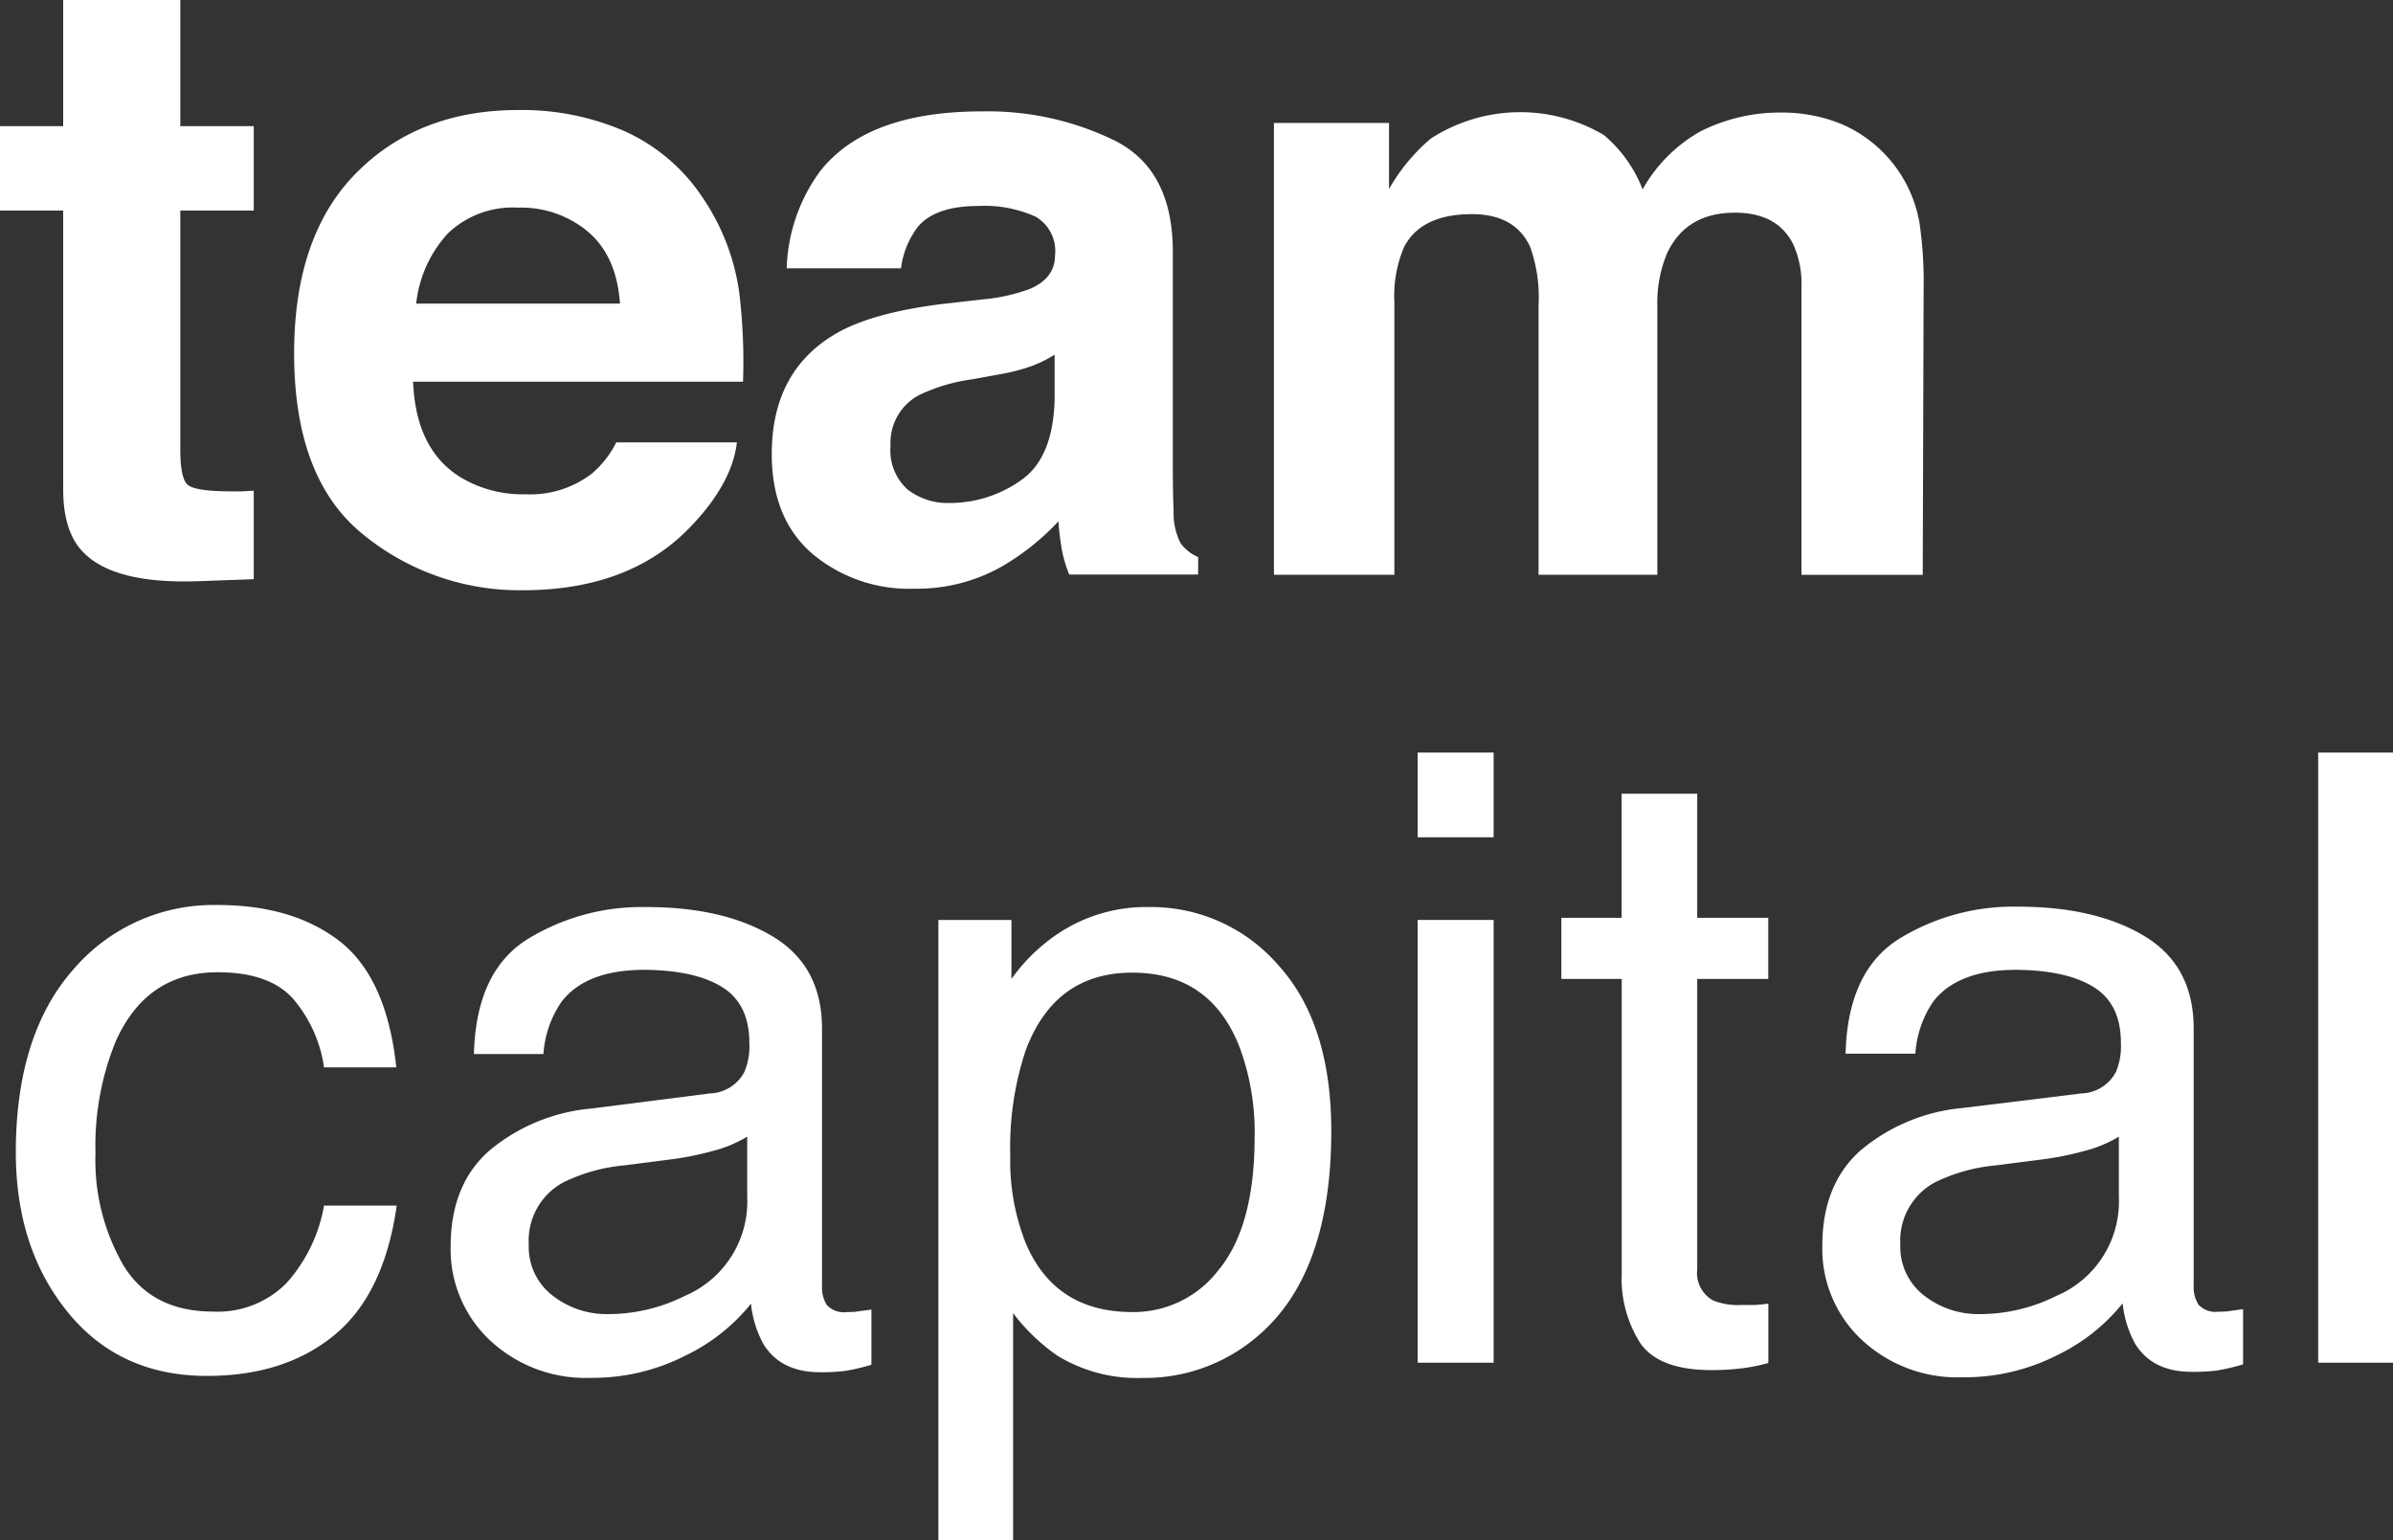
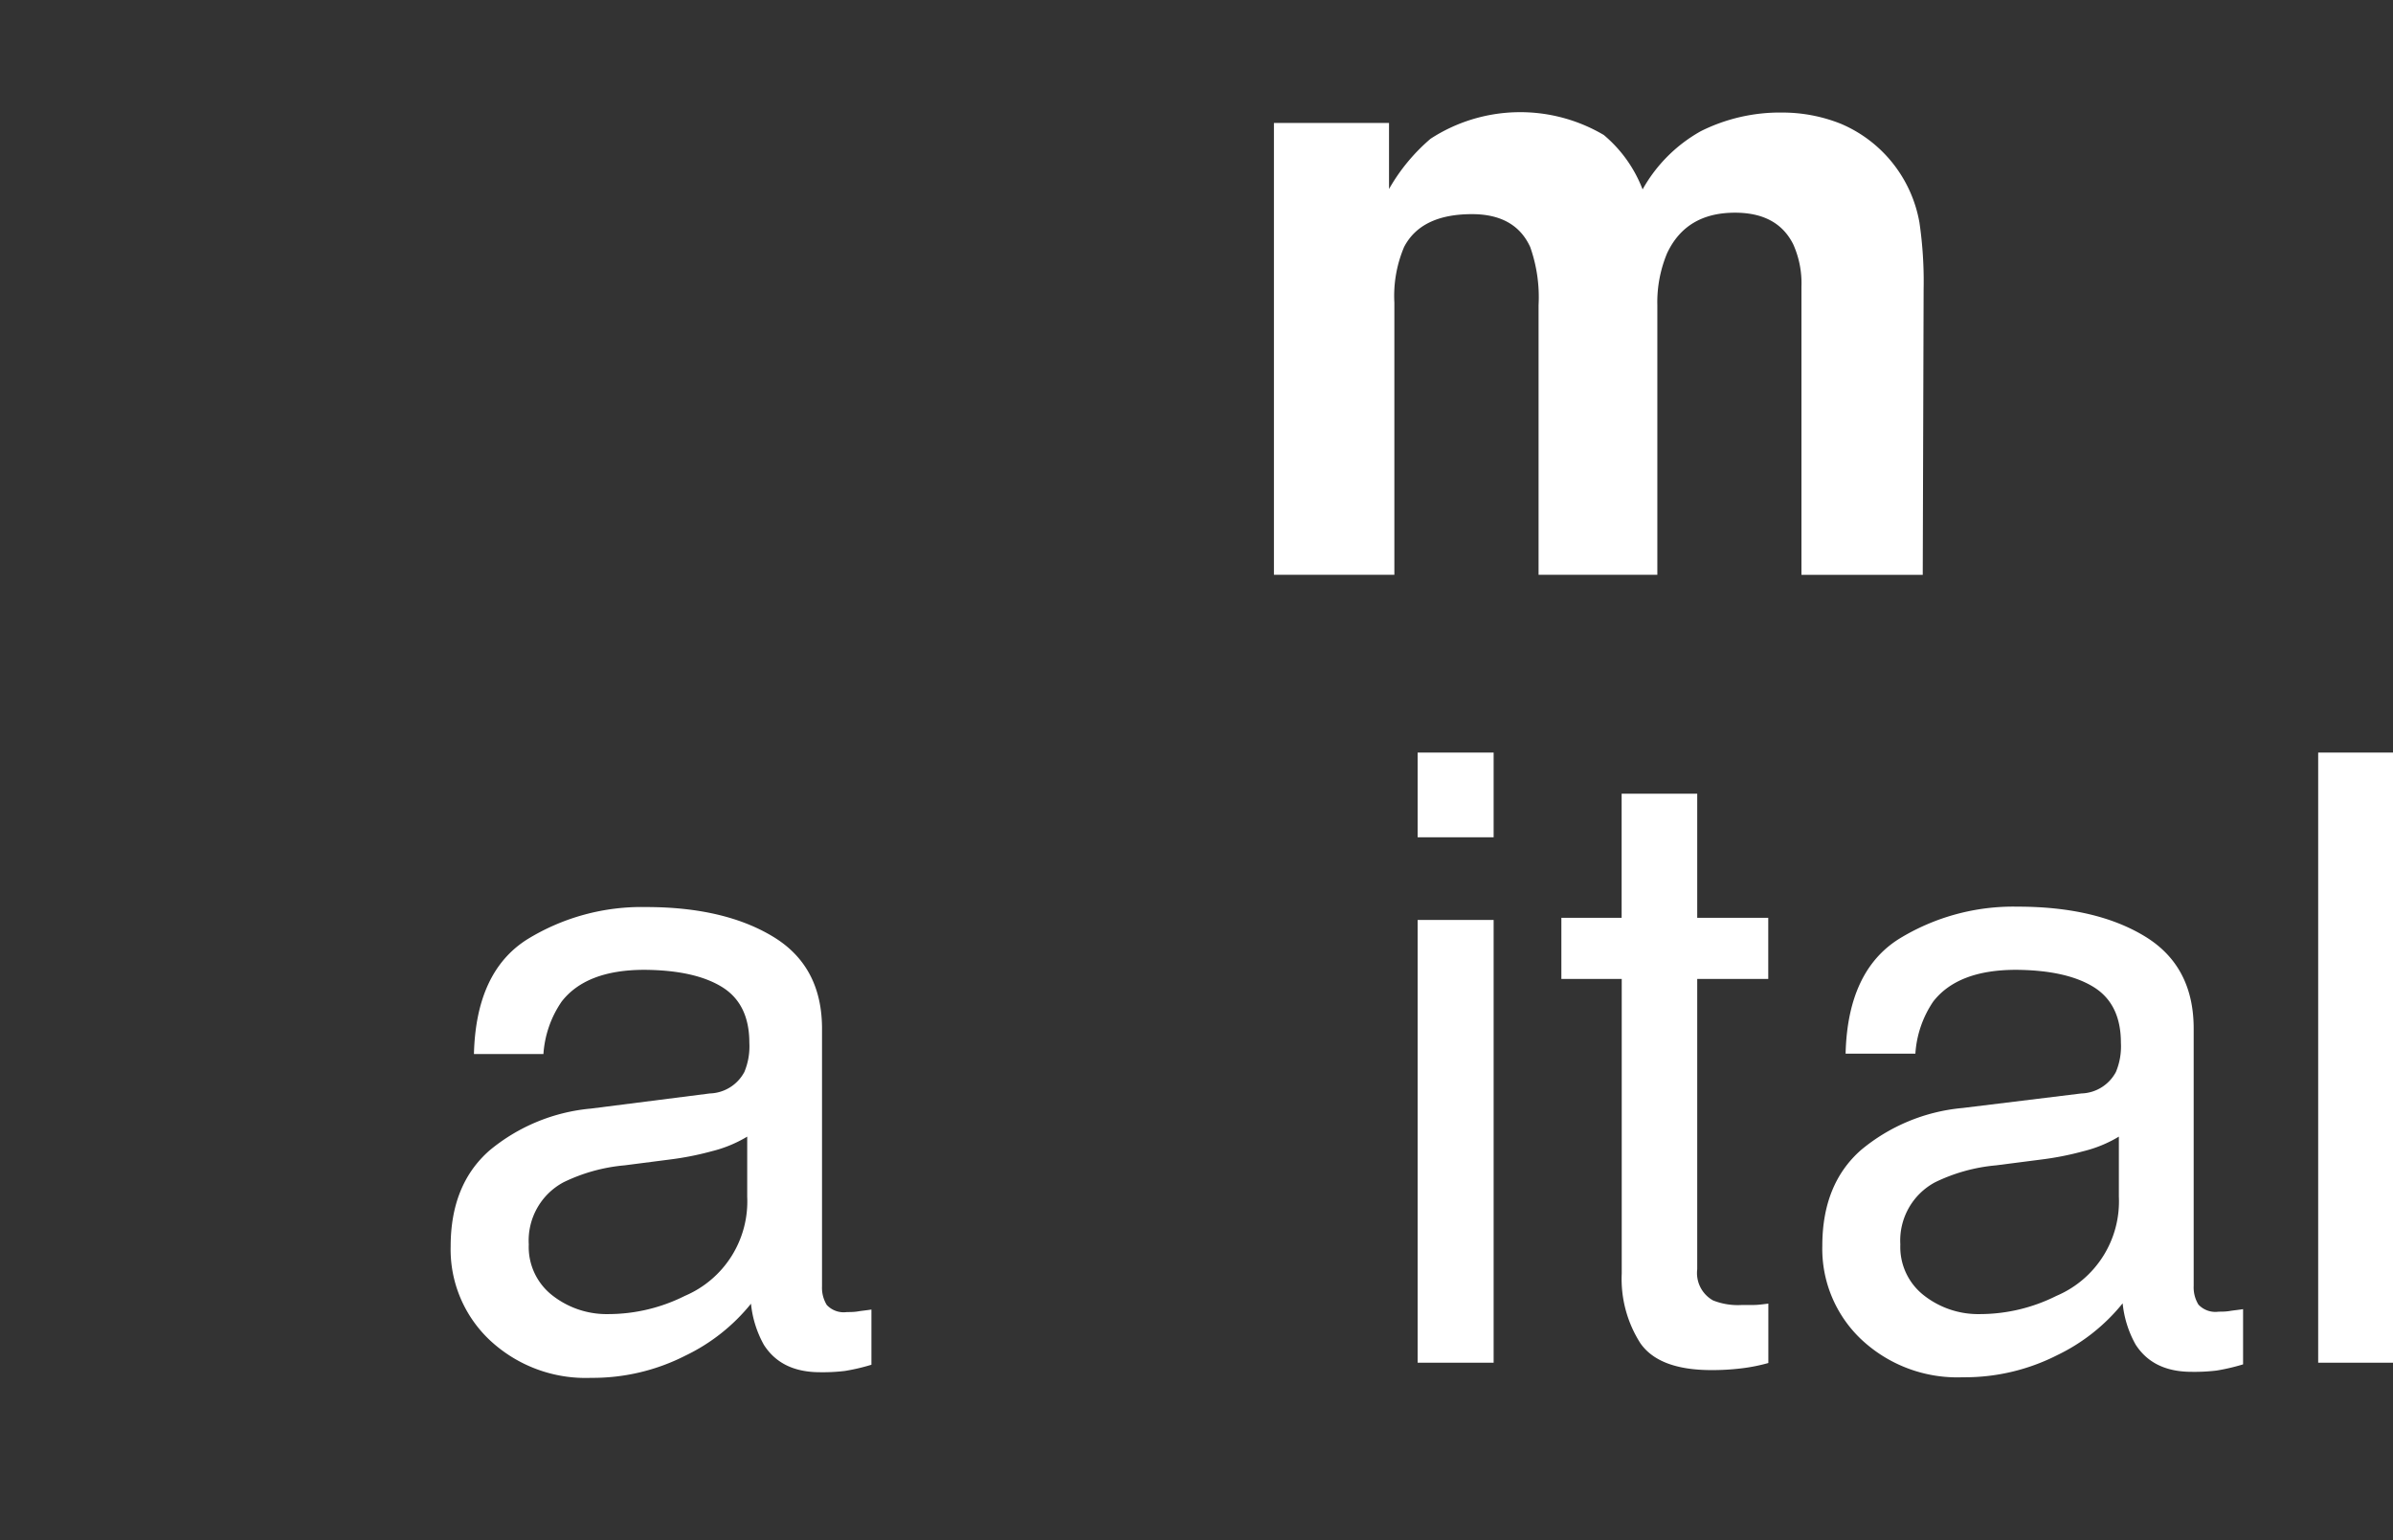
<svg xmlns="http://www.w3.org/2000/svg" viewBox="0 0 246.6 158.71">
  <rect x="0" y="0" width="246.6" height="158.71" fill="#333333" stroke="none" />
  <defs>
    <style>.cls-1{fill:#fff;}</style>
  </defs>
  <title>capital-w</title>
  <g id="Layer_2" data-name="Layer 2">
    <g id="Layer_1-2" data-name="Layer 1">
-       <path class="cls-1" d="M0,21.7V13H6.51V0H18.58V13h7.57V21.7H18.58V46.36q0,2.87.72,3.57c.49.47,2,.71,4.46.71l1.17,0,1.22-.07v9.12l-5.77.21q-8.65.3-11.82-3-2.05-2.1-2.05-6.47V21.7Z" />
-       <path class="cls-1" d="M64.39,13.53a19,19,0,0,1,8.06,6.9,23,23,0,0,1,3.72,9.65,59.47,59.47,0,0,1,.4,9.26h-34q.28,7,4.88,9.84a12.38,12.38,0,0,0,6.73,1.76A10.38,10.38,0,0,0,61,48.8a10.26,10.26,0,0,0,2.51-3.21H75.94q-.5,4.15-4.53,8.43-6.27,6.81-17.55,6.81a25.45,25.45,0,0,1-16.44-5.75q-7.11-5.73-7.11-18.67,0-12.13,6.42-18.6t16.69-6.47A26.5,26.5,0,0,1,64.39,13.53ZM46.14,24.07a12.68,12.68,0,0,0-3.25,7.22h21q-.34-4.86-3.25-7.37a10.7,10.7,0,0,0-7.24-2.52A9.66,9.66,0,0,0,46.14,24.07Z" />
-       <path class="cls-1" d="M101.22,30.86a19,19,0,0,0,4.87-1.07c1.76-.74,2.63-1.9,2.63-3.46a4.09,4.09,0,0,0-2-4,12.74,12.74,0,0,0-5.93-1.1c-2.92,0-5,.72-6.2,2.14a8.87,8.87,0,0,0-1.74,4.28H81.07a17.79,17.79,0,0,1,3.44-10q4.86-6.17,16.68-6.17a29.8,29.8,0,0,1,13.67,3q6,3,6,11.47v21.4c0,1.49,0,3.29.08,5.4a6.8,6.8,0,0,0,.73,3.25,4.37,4.37,0,0,0,1.8,1.41v1.8H110.18a13.36,13.36,0,0,1-.77-2.65,27.86,27.86,0,0,1-.34-2.83,25.42,25.42,0,0,1-5.86,4.67,17.73,17.73,0,0,1-9,2.27,15.46,15.46,0,0,1-10.52-3.62q-4.16-3.61-4.16-10.25,0-8.61,6.69-12.46,3.66-2.1,10.78-3Zm7.46,5.69a13.08,13.08,0,0,1-2.37,1.18,19.92,19.92,0,0,1-3.27.84l-2.78.51a18.34,18.34,0,0,0-5.61,1.67,5.57,5.57,0,0,0-2.88,5.18,5.44,5.44,0,0,0,1.76,4.52,6.74,6.74,0,0,0,4.28,1.39,12.7,12.7,0,0,0,7.37-2.32c2.25-1.54,3.41-4.35,3.5-8.43Z" />
      <path class="cls-1" d="M189.71,12.76a13.61,13.61,0,0,1,8.09,10.18,42,42,0,0,1,.43,6.89l-.09,29.41h-12.5V29.54a9.78,9.78,0,0,0-.85-4.37c-1.09-2.17-3.08-3.25-6-3.25-3.36,0-5.69,1.39-7,4.19a13.1,13.1,0,0,0-1,5.35V59.24H158.55V31.46a15.54,15.54,0,0,0-.86-6q-1.55-3.39-6-3.39-5.24,0-7,3.39a12.92,12.92,0,0,0-1,5.73V59.24H131.28V12.67h11.86v6.81a19.42,19.42,0,0,1,4.28-5.18,16.95,16.95,0,0,1,17.85-.39,13.71,13.71,0,0,1,4,5.61,15.57,15.57,0,0,1,6-6,18.21,18.21,0,0,1,8.39-1.92A16.22,16.22,0,0,1,189.71,12.76Z" />
-       <path class="cls-1" d="M35,97q4.85,3.78,5.84,13H33.39a13.85,13.85,0,0,0-3.13-7c-1.62-1.87-4.24-2.8-7.83-2.8q-7.36,0-10.53,7.18a28.5,28.5,0,0,0-2.06,11.5,21.56,21.56,0,0,0,2.92,11.59q2.91,4.69,9.16,4.7a10,10,0,0,0,7.59-2.92,16.09,16.09,0,0,0,3.88-8h7.49q-1.29,9.12-6.42,13.34t-13.14,4.21q-9,0-14.34-6.57T1.63,118.78q0-12.07,5.86-18.79a19,19,0,0,1,14.94-6.72Q30.17,93.27,35,97Z" />
      <path class="cls-1" d="M73.15,112.69a4.17,4.17,0,0,0,3.56-2.22,6.85,6.85,0,0,0,.51-3q0-4-2.8-5.74t-8-1.78q-6,0-8.54,3.27A10.81,10.81,0,0,0,56,108.63H48.84q.21-8.49,5.49-11.82a22.49,22.49,0,0,1,12.25-3.33q8.08,0,13.13,3.08t5,9.59v26.41a3.39,3.39,0,0,0,.49,1.93,2.39,2.39,0,0,0,2.08.73c.34,0,.73,0,1.15-.07s.89-.11,1.37-.19v5.69a20.46,20.46,0,0,1-2.74.64,19,19,0,0,1-2.56.13c-2.66,0-4.58-.94-5.78-2.82a10.91,10.91,0,0,1-1.33-4.24,19.5,19.5,0,0,1-6.76,5.35A21,21,0,0,1,60.91,142a14.44,14.44,0,0,1-10.42-3.87,12.84,12.84,0,0,1-4.05-9.68q0-6.37,4-9.88a19,19,0,0,1,10.45-4.32ZM56.93,133.51a9.07,9.07,0,0,0,5.78,1.92,17.62,17.62,0,0,0,7.87-1.88A10.57,10.57,0,0,0,77,123.33v-6.19a13.14,13.14,0,0,1-3.63,1.5,30.66,30.66,0,0,1-4.35.86l-4.66.6a18,18,0,0,0-6.3,1.75,6.81,6.81,0,0,0-3.57,6.4A6.32,6.32,0,0,0,56.93,133.51Z" />
-       <path class="cls-1" d="M96.7,94.81h7.53v6.08a18.55,18.55,0,0,1,5.06-4.84,16.38,16.38,0,0,1,9.19-2.57,17.31,17.31,0,0,1,13.26,6q5.44,6,5.45,17.06,0,15-7.87,21.4a17.81,17.81,0,0,1-11.6,4.07,15.8,15.8,0,0,1-8.72-2.27,20.13,20.13,0,0,1-4.6-4.41v23.41H96.7Zm29,35.93q3.58-4.52,3.59-13.5a25.13,25.13,0,0,0-1.59-9.42q-3-7.57-11-7.58t-11,8a31.6,31.6,0,0,0-1.59,10.87,22.94,22.94,0,0,0,1.59,9q3,7.11,11,7.11A11,11,0,0,0,125.68,130.74Z" />
      <path class="cls-1" d="M146.09,77.56h7.83v8.73h-7.83Zm0,17.25h7.83v45.63h-7.83Z" />
      <path class="cls-1" d="M167.11,81.8h7.79V94.59h7.32v6.3H174.9v29.92a3.23,3.23,0,0,0,1.63,3.21,6.91,6.91,0,0,0,3,.47l1.2,0c.43,0,.93-.07,1.5-.14v6.12a17.74,17.74,0,0,1-2.76.55,25.06,25.06,0,0,1-3.11.18q-5.39,0-7.32-2.77a12.3,12.3,0,0,1-1.92-7.17V100.89H160.9v-6.3h6.21Z" />
      <path class="cls-1" d="M214.49,112.69a4.17,4.17,0,0,0,3.56-2.22,6.85,6.85,0,0,0,.51-3q0-4-2.8-5.74t-8-1.78q-6,0-8.54,3.27a10.81,10.81,0,0,0-1.84,5.37h-7.19q.21-8.49,5.49-11.82a22.49,22.49,0,0,1,12.25-3.33q8.09,0,13.13,3.08t5,9.59v26.41a3.39,3.39,0,0,0,.49,1.93,2.39,2.39,0,0,0,2.08.73c.34,0,.73,0,1.15-.07s.89-.11,1.37-.19v5.69a20.46,20.46,0,0,1-2.74.64,19,19,0,0,1-2.56.13c-2.66,0-4.58-.94-5.78-2.82a10.91,10.91,0,0,1-1.33-4.24,19.5,19.5,0,0,1-6.76,5.35,21,21,0,0,1-9.72,2.27,14.44,14.44,0,0,1-10.42-3.87,12.84,12.84,0,0,1-4.05-9.68q0-6.37,4-9.88a19,19,0,0,1,10.45-4.32Zm-16.22,20.82a9.07,9.07,0,0,0,5.78,1.92,17.62,17.62,0,0,0,7.87-1.88,10.57,10.57,0,0,0,6.43-10.22v-6.19a13.08,13.08,0,0,1-3.64,1.5,30.66,30.66,0,0,1-4.35.86l-4.66.6a18,18,0,0,0-6.3,1.75,6.81,6.81,0,0,0-3.57,6.4A6.32,6.32,0,0,0,198.27,133.51Z" />
      <path class="cls-1" d="M238.89,77.56h7.71v62.88h-7.71Z" />
    </g>
  </g>
</svg>